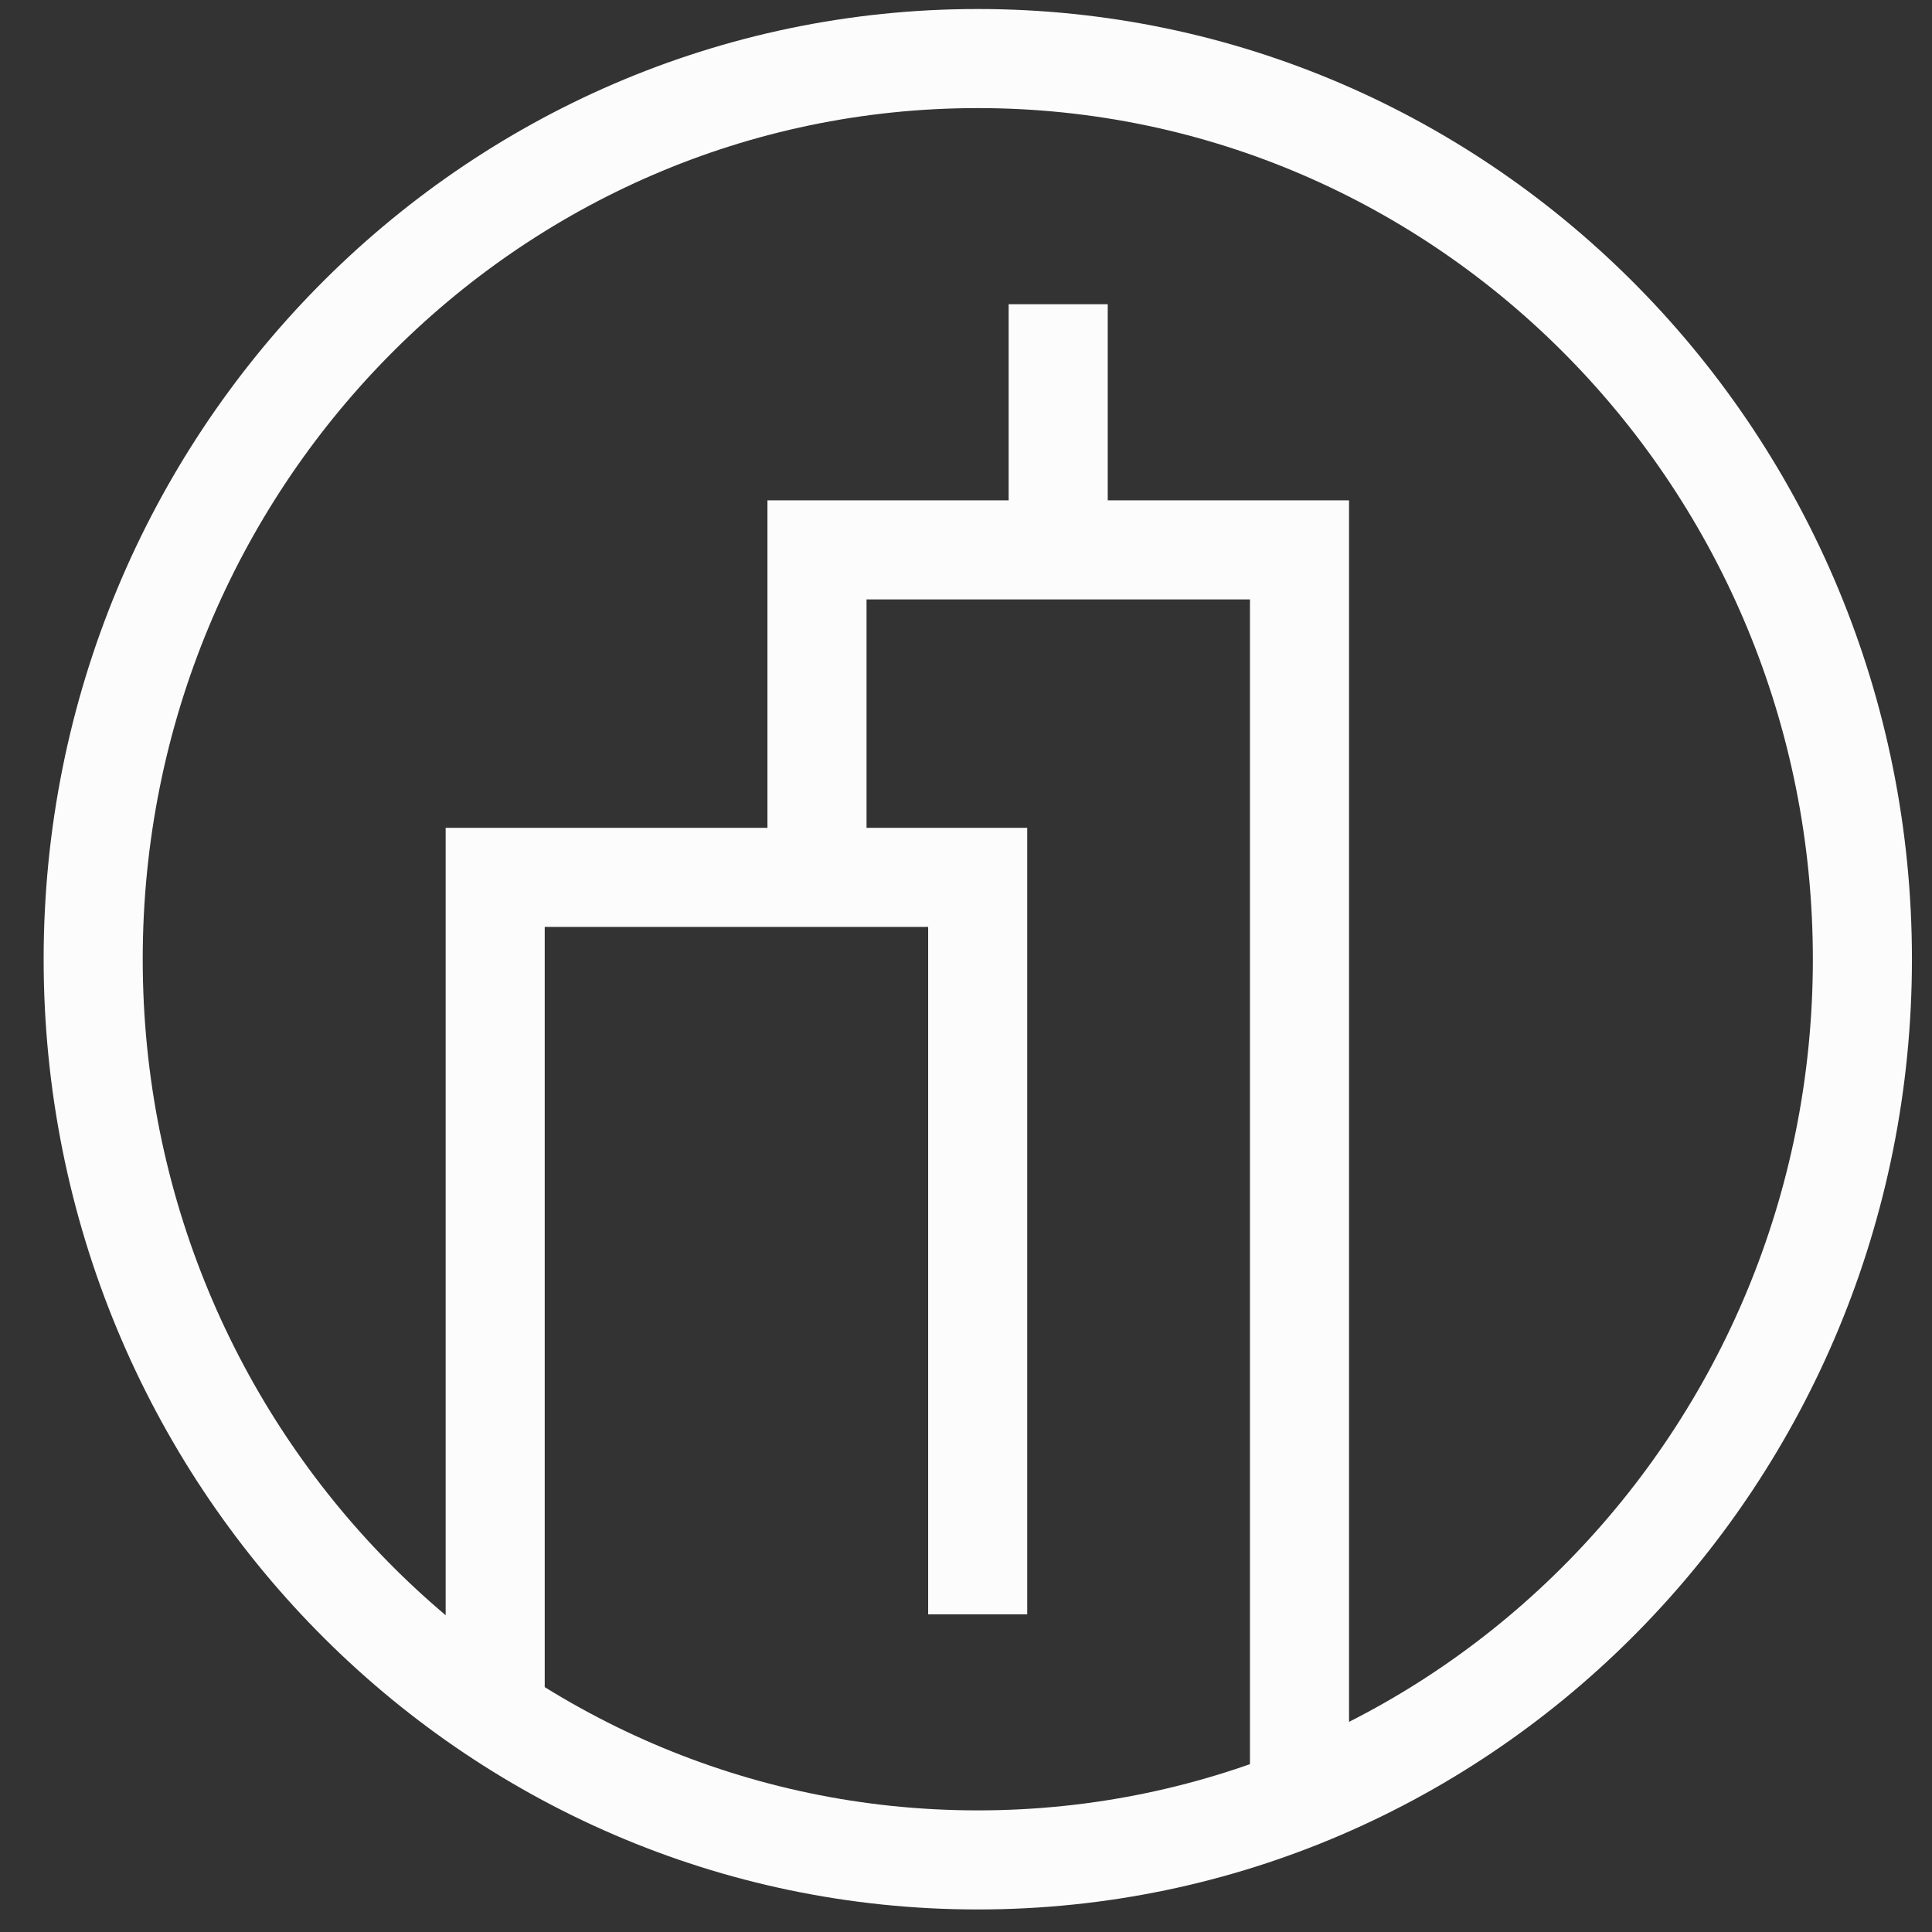
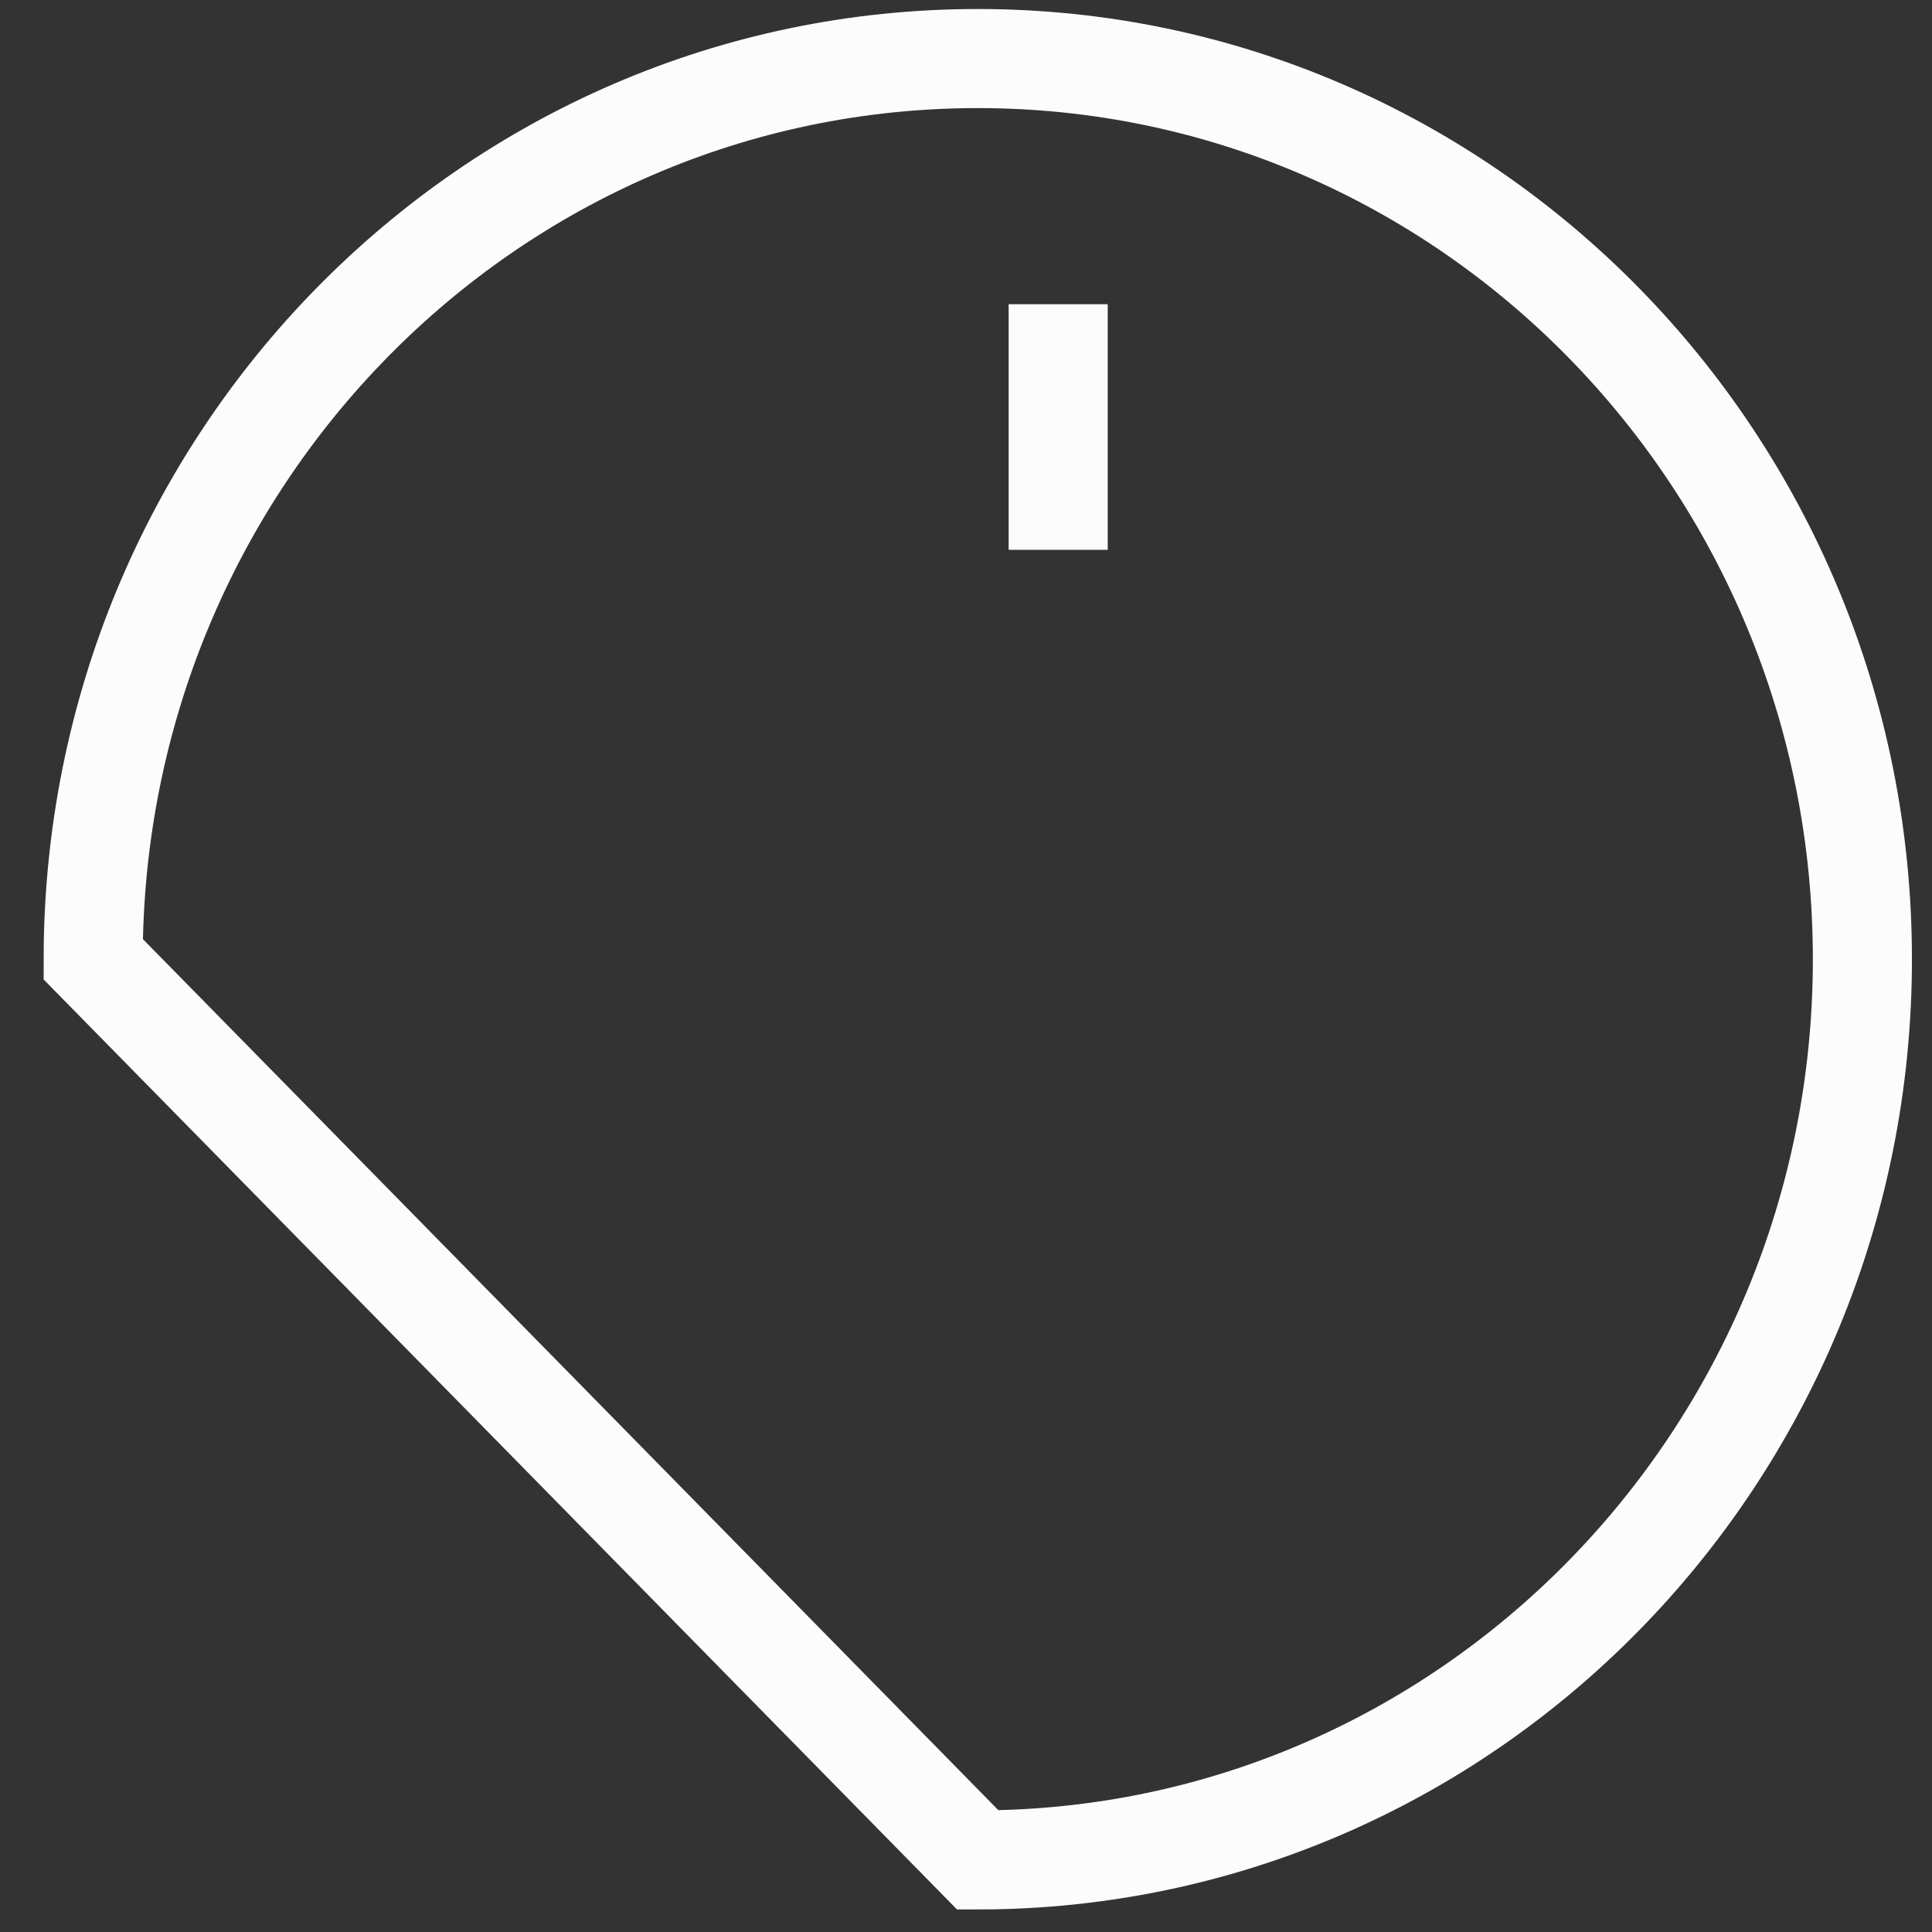
<svg xmlns="http://www.w3.org/2000/svg" width="39" height="39" viewBox="0 0 39 39" fill="none">
  <rect x="0" y="0" width="39" height="39" fill="#333333" stroke="none" />
-   <path d="M19.738 37.545C29.6 37.545 37.595 29.405 37.595 19.363C37.595 9.322 29.6 1.182 19.738 1.182C9.876 1.182 1.881 9.322 1.881 19.363C1.881 29.405 9.876 37.545 19.738 37.545Z" stroke="#FCFCFC" stroke-width="2" stroke-miterlimit="10" />
-   <path d="M9.996 34.24V17.711H19.736V32.587" stroke="#FCFCFC" stroke-width="2" stroke-miterlimit="10" />
-   <path d="M16.492 17.711V11.1H26.232V35.893" stroke="#FCFCFC" stroke-width="2" stroke-miterlimit="10" />
+   <path d="M19.738 37.545C29.6 37.545 37.595 29.405 37.595 19.363C37.595 9.322 29.6 1.182 19.738 1.182C9.876 1.182 1.881 9.322 1.881 19.363Z" stroke="#FCFCFC" stroke-width="2" stroke-miterlimit="10" />
  <path d="M21.361 11.099V6.141" stroke="#FCFCFC" stroke-width="2" stroke-miterlimit="10" />
</svg>